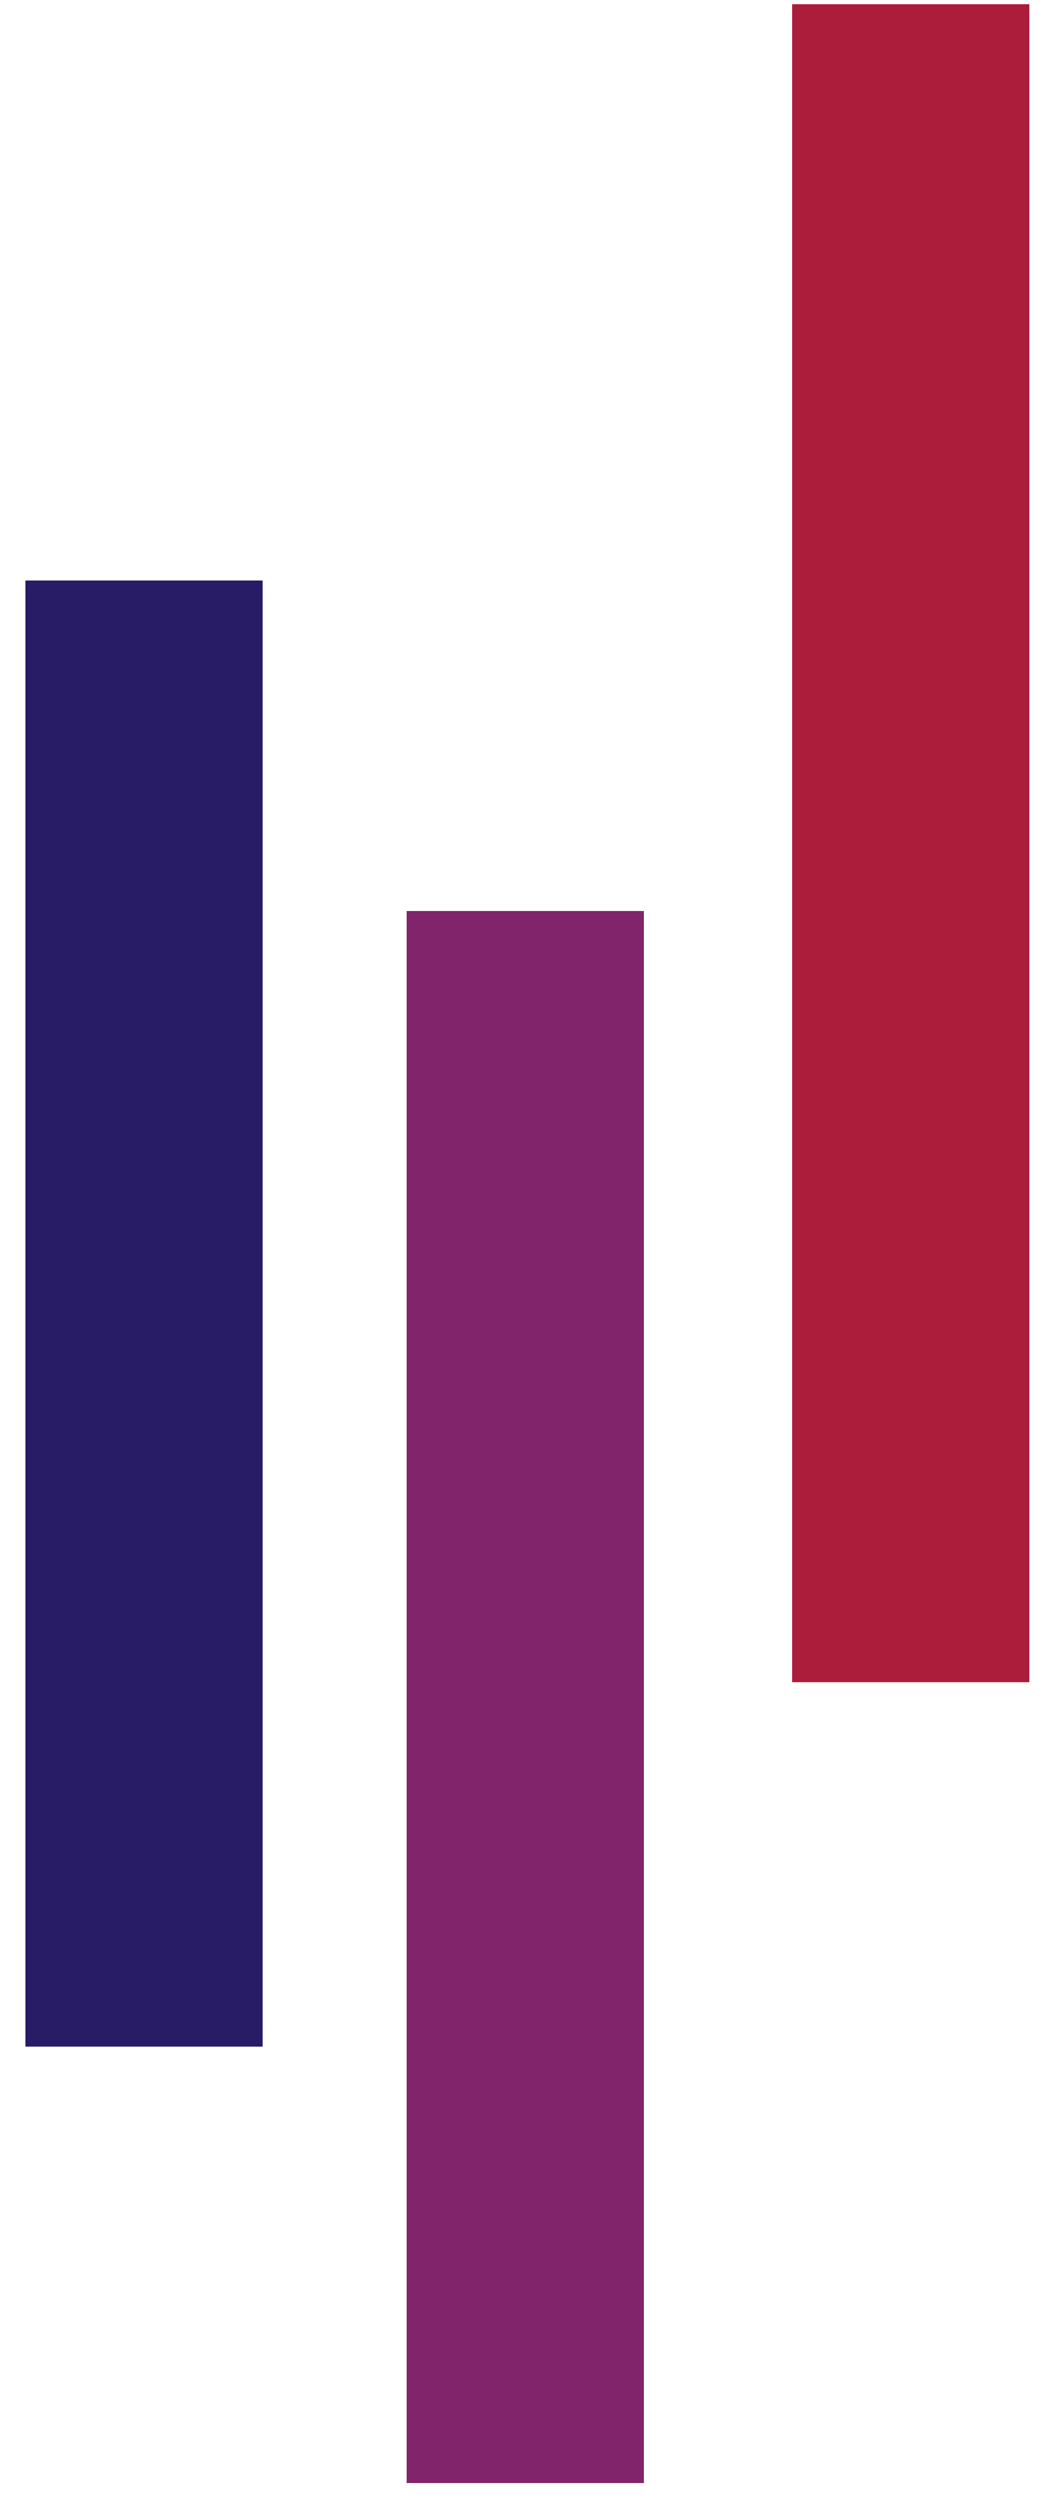
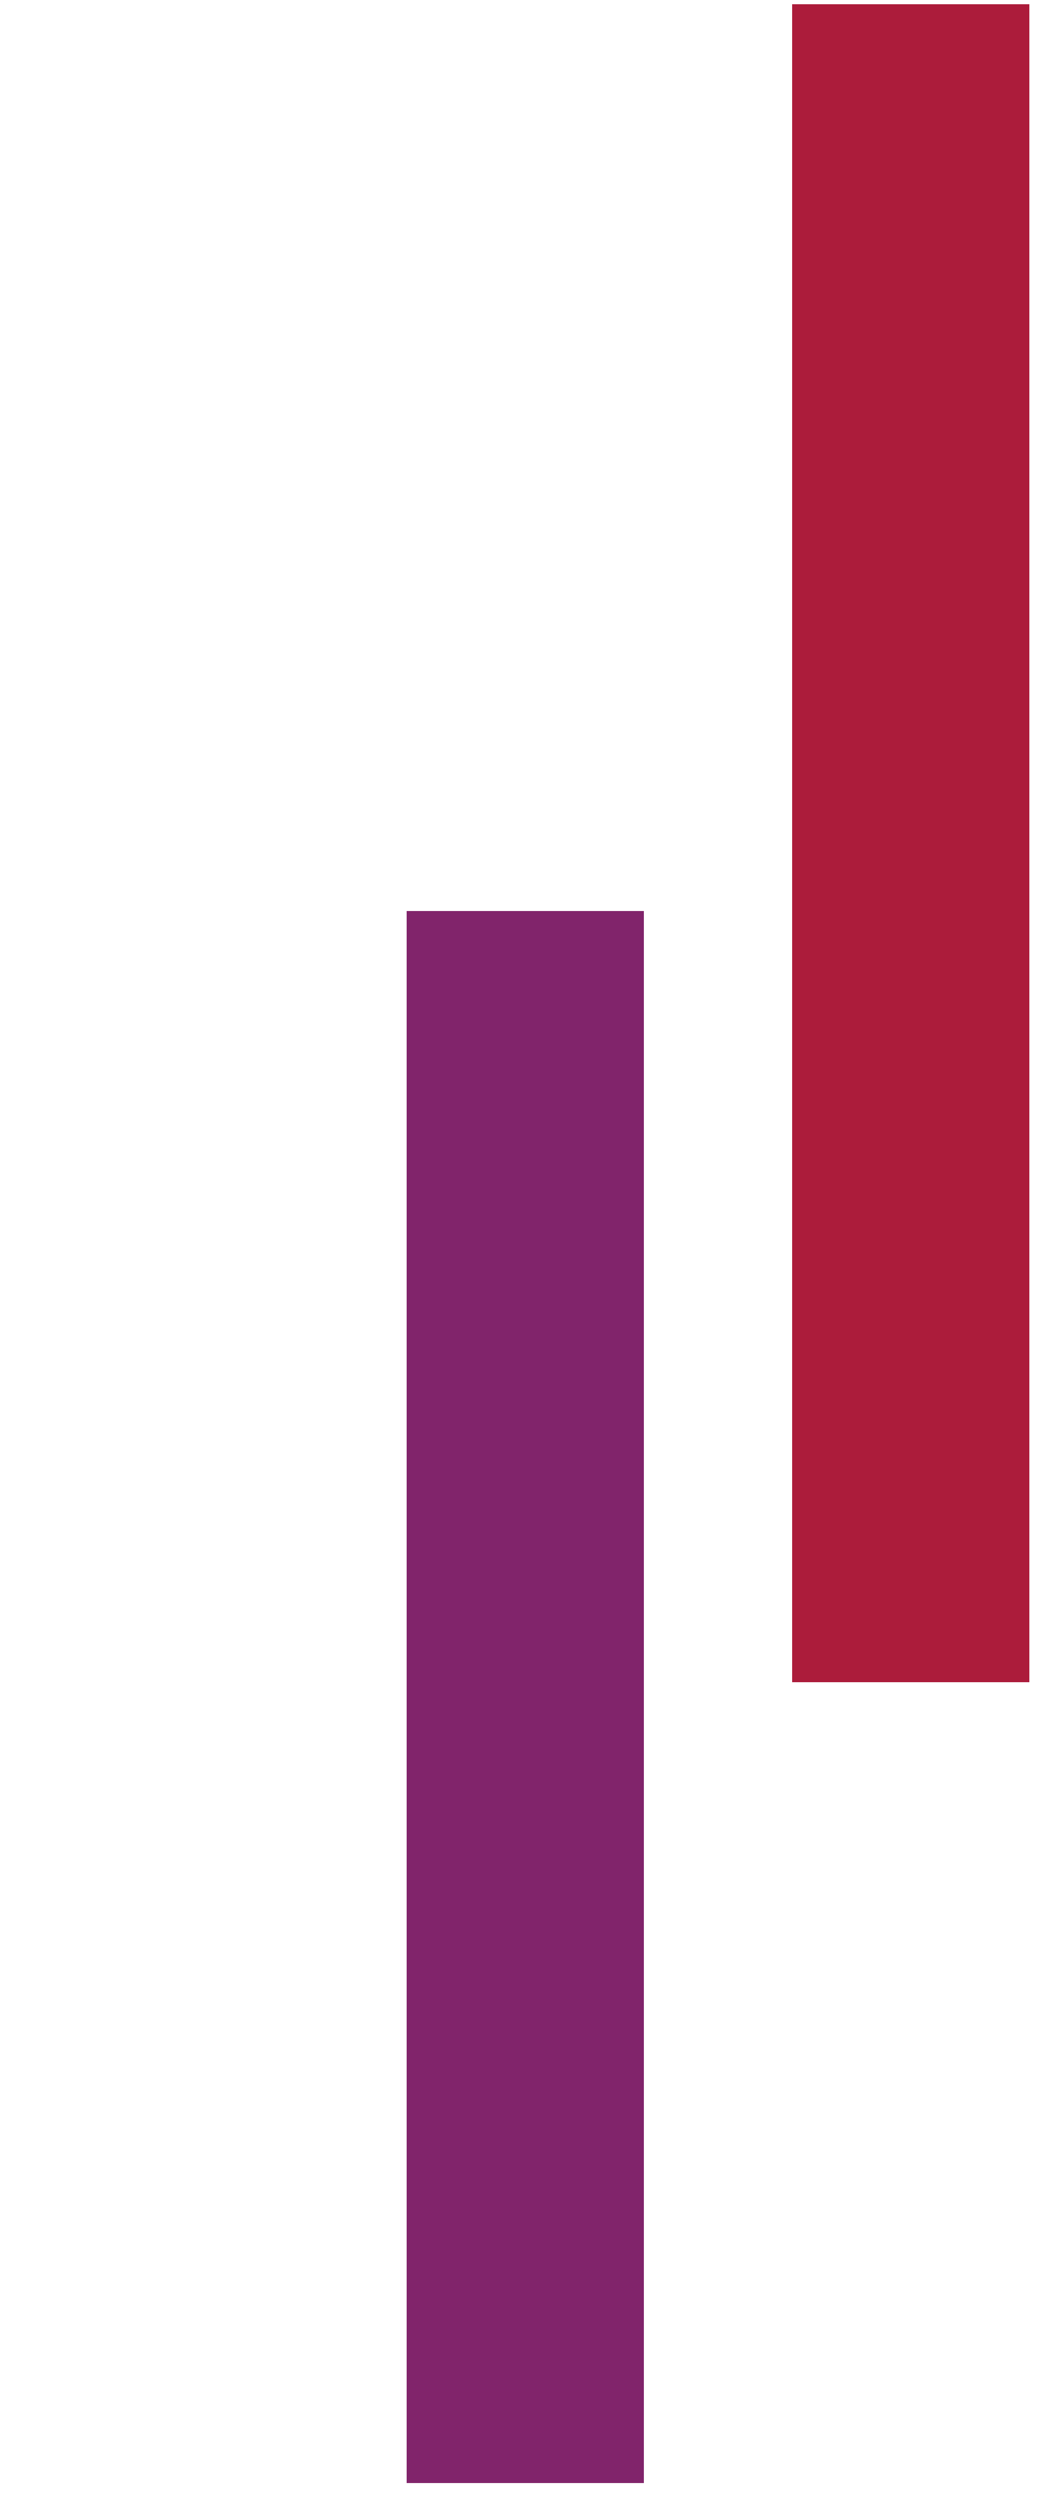
<svg xmlns="http://www.w3.org/2000/svg" width="25px" height="59px" viewBox="0 0 25 59" version="1.1">
  <title>Theater Trier_WortBildmarke_4c</title>
  <defs>
    <filter id="filter-1">
      <feColorMatrix in="SourceGraphic" type="matrix" values="0 0 0 0 1 0 0 0 0 1 0 0 0 0 1 0 0 0 1 0" />
    </filter>
  </defs>
  <g id="Page-1" stroke="none" stroke-width="1" fill="none" fill-rule="evenodd">
    <g filter="url(#filter-1)" id="Theater-Trier_WortBildmarke_4c">
      <g>
        <rect id="Rectangle" fill="#AC1C3B" fill-rule="nonzero" x="18.7" y="0.1" width="5.6" height="39.6" />
        <rect id="Rectangle" fill="#81246B" fill-rule="nonzero" x="9.6" y="21.5" width="5.6" height="37.1" />
-         <rect id="Rectangle" fill="#271C65" fill-rule="nonzero" x="0.6" y="13.7" width="5.6" height="34.6" />
      </g>
    </g>
  </g>
</svg>